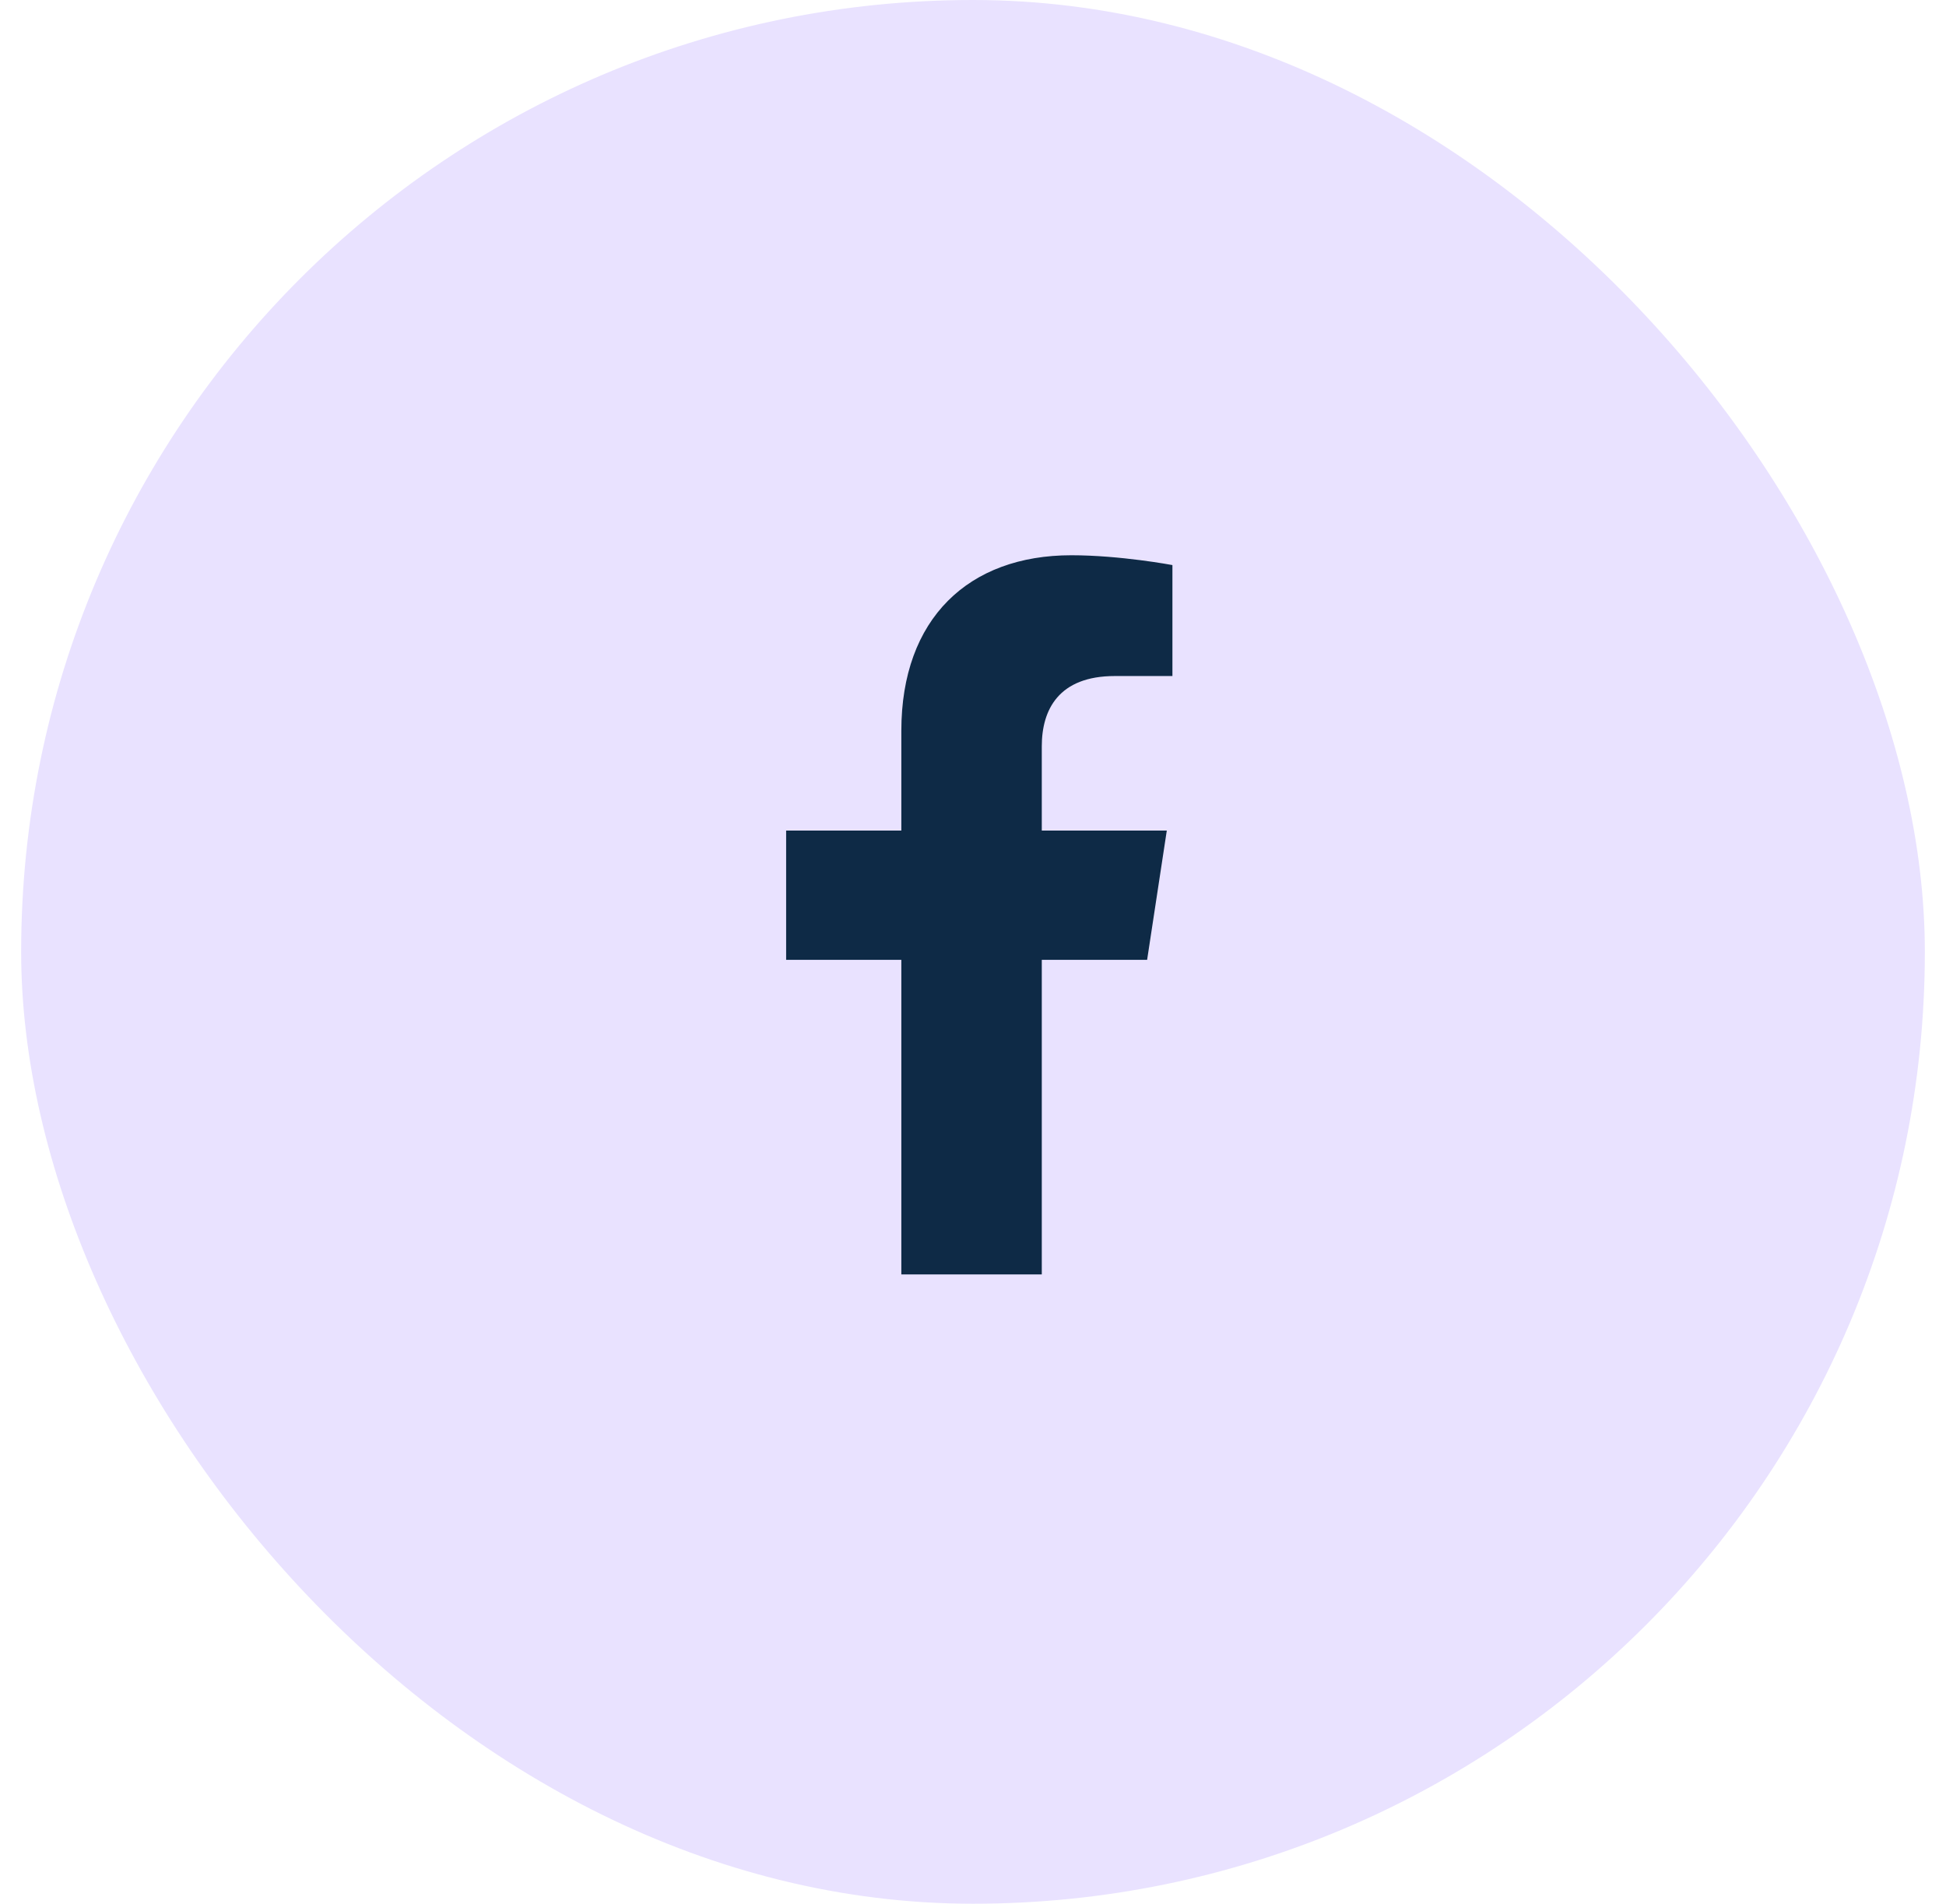
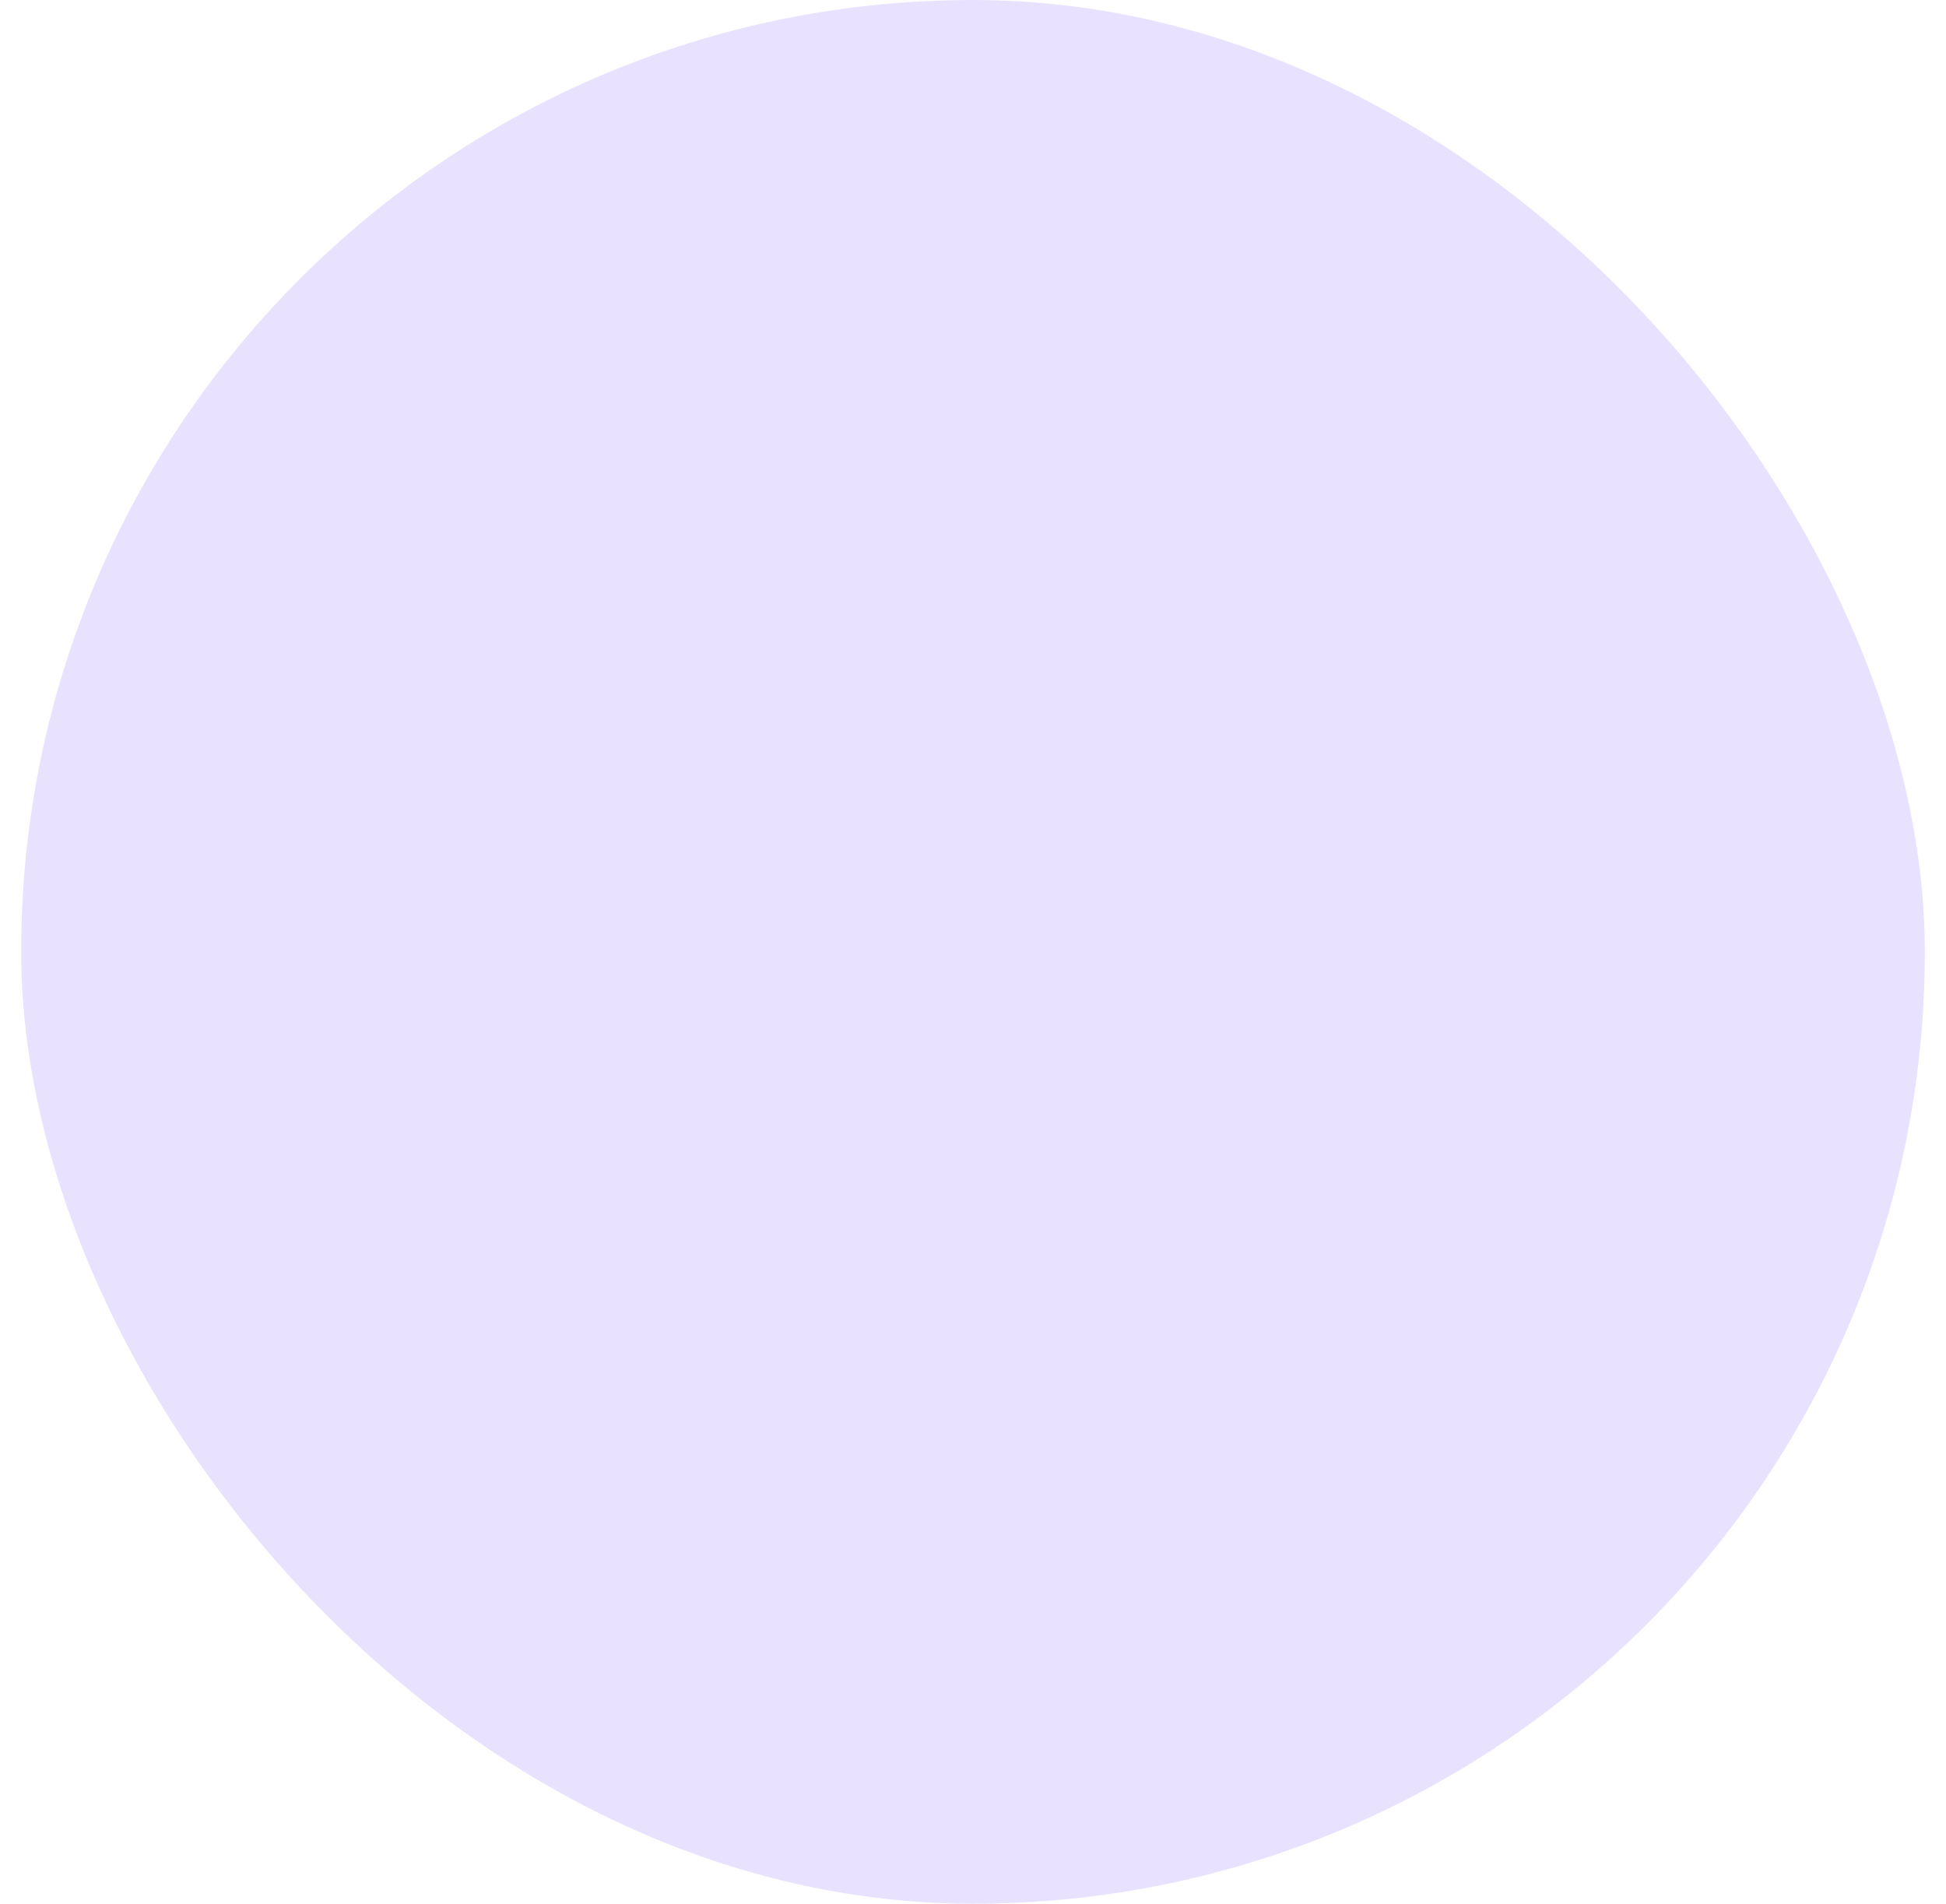
<svg xmlns="http://www.w3.org/2000/svg" width="46" height="45" viewBox="0 0 46 45" fill="none">
  <rect x="0.5" width="45" height="45" rx="22.5" fill="#E9E2FF" />
-   <path d="M27.116 22.688H24.626V30.125H21.306V22.688H18.583V19.633H21.306V17.275C21.306 14.619 22.899 13.125 25.323 13.125C26.485 13.125 27.714 13.357 27.714 13.357V15.98H26.353C25.024 15.98 24.626 16.777 24.626 17.641V19.633H27.581L27.116 22.688Z" fill="#0E2A46" />
  <a href="https://www.figma.com/design/Nx4sNsAeWJfmVVOXuDSmxJ?node-id=2-2">
    <rect fill="black" fill-opacity="0" x="0.163" y="-1.275" width="10.625" height="19.55" />
  </a>
</svg>